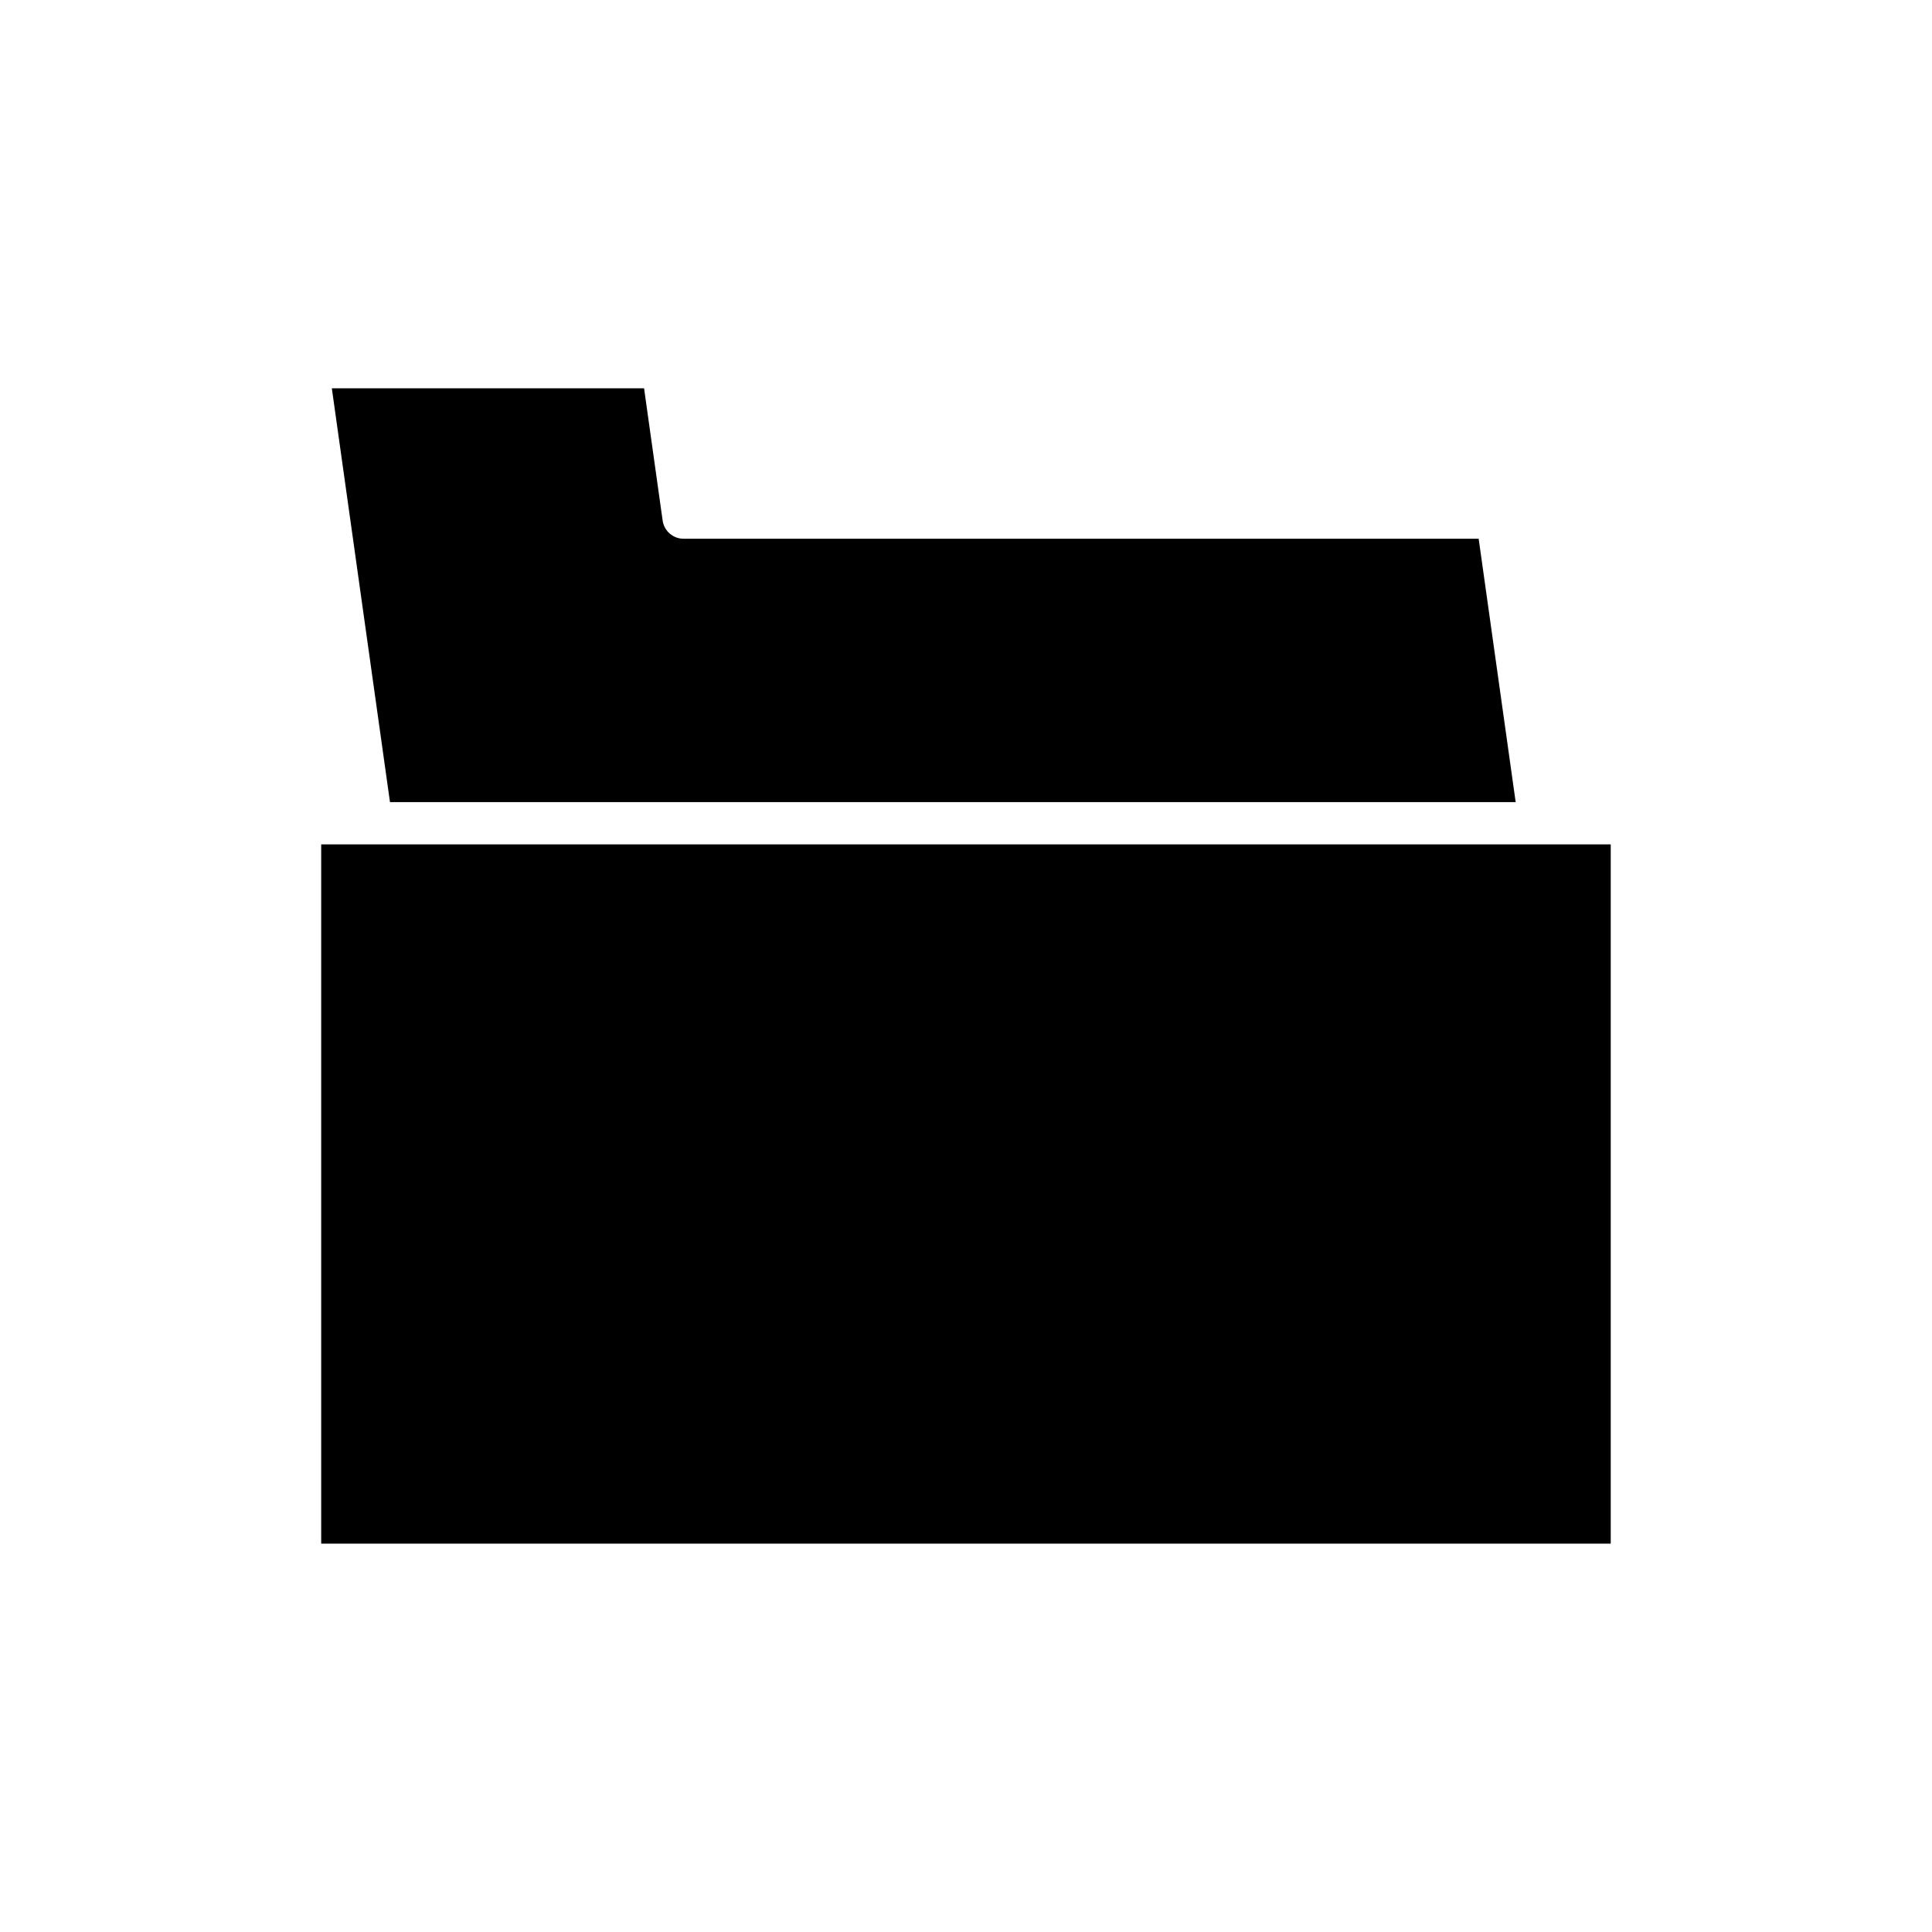
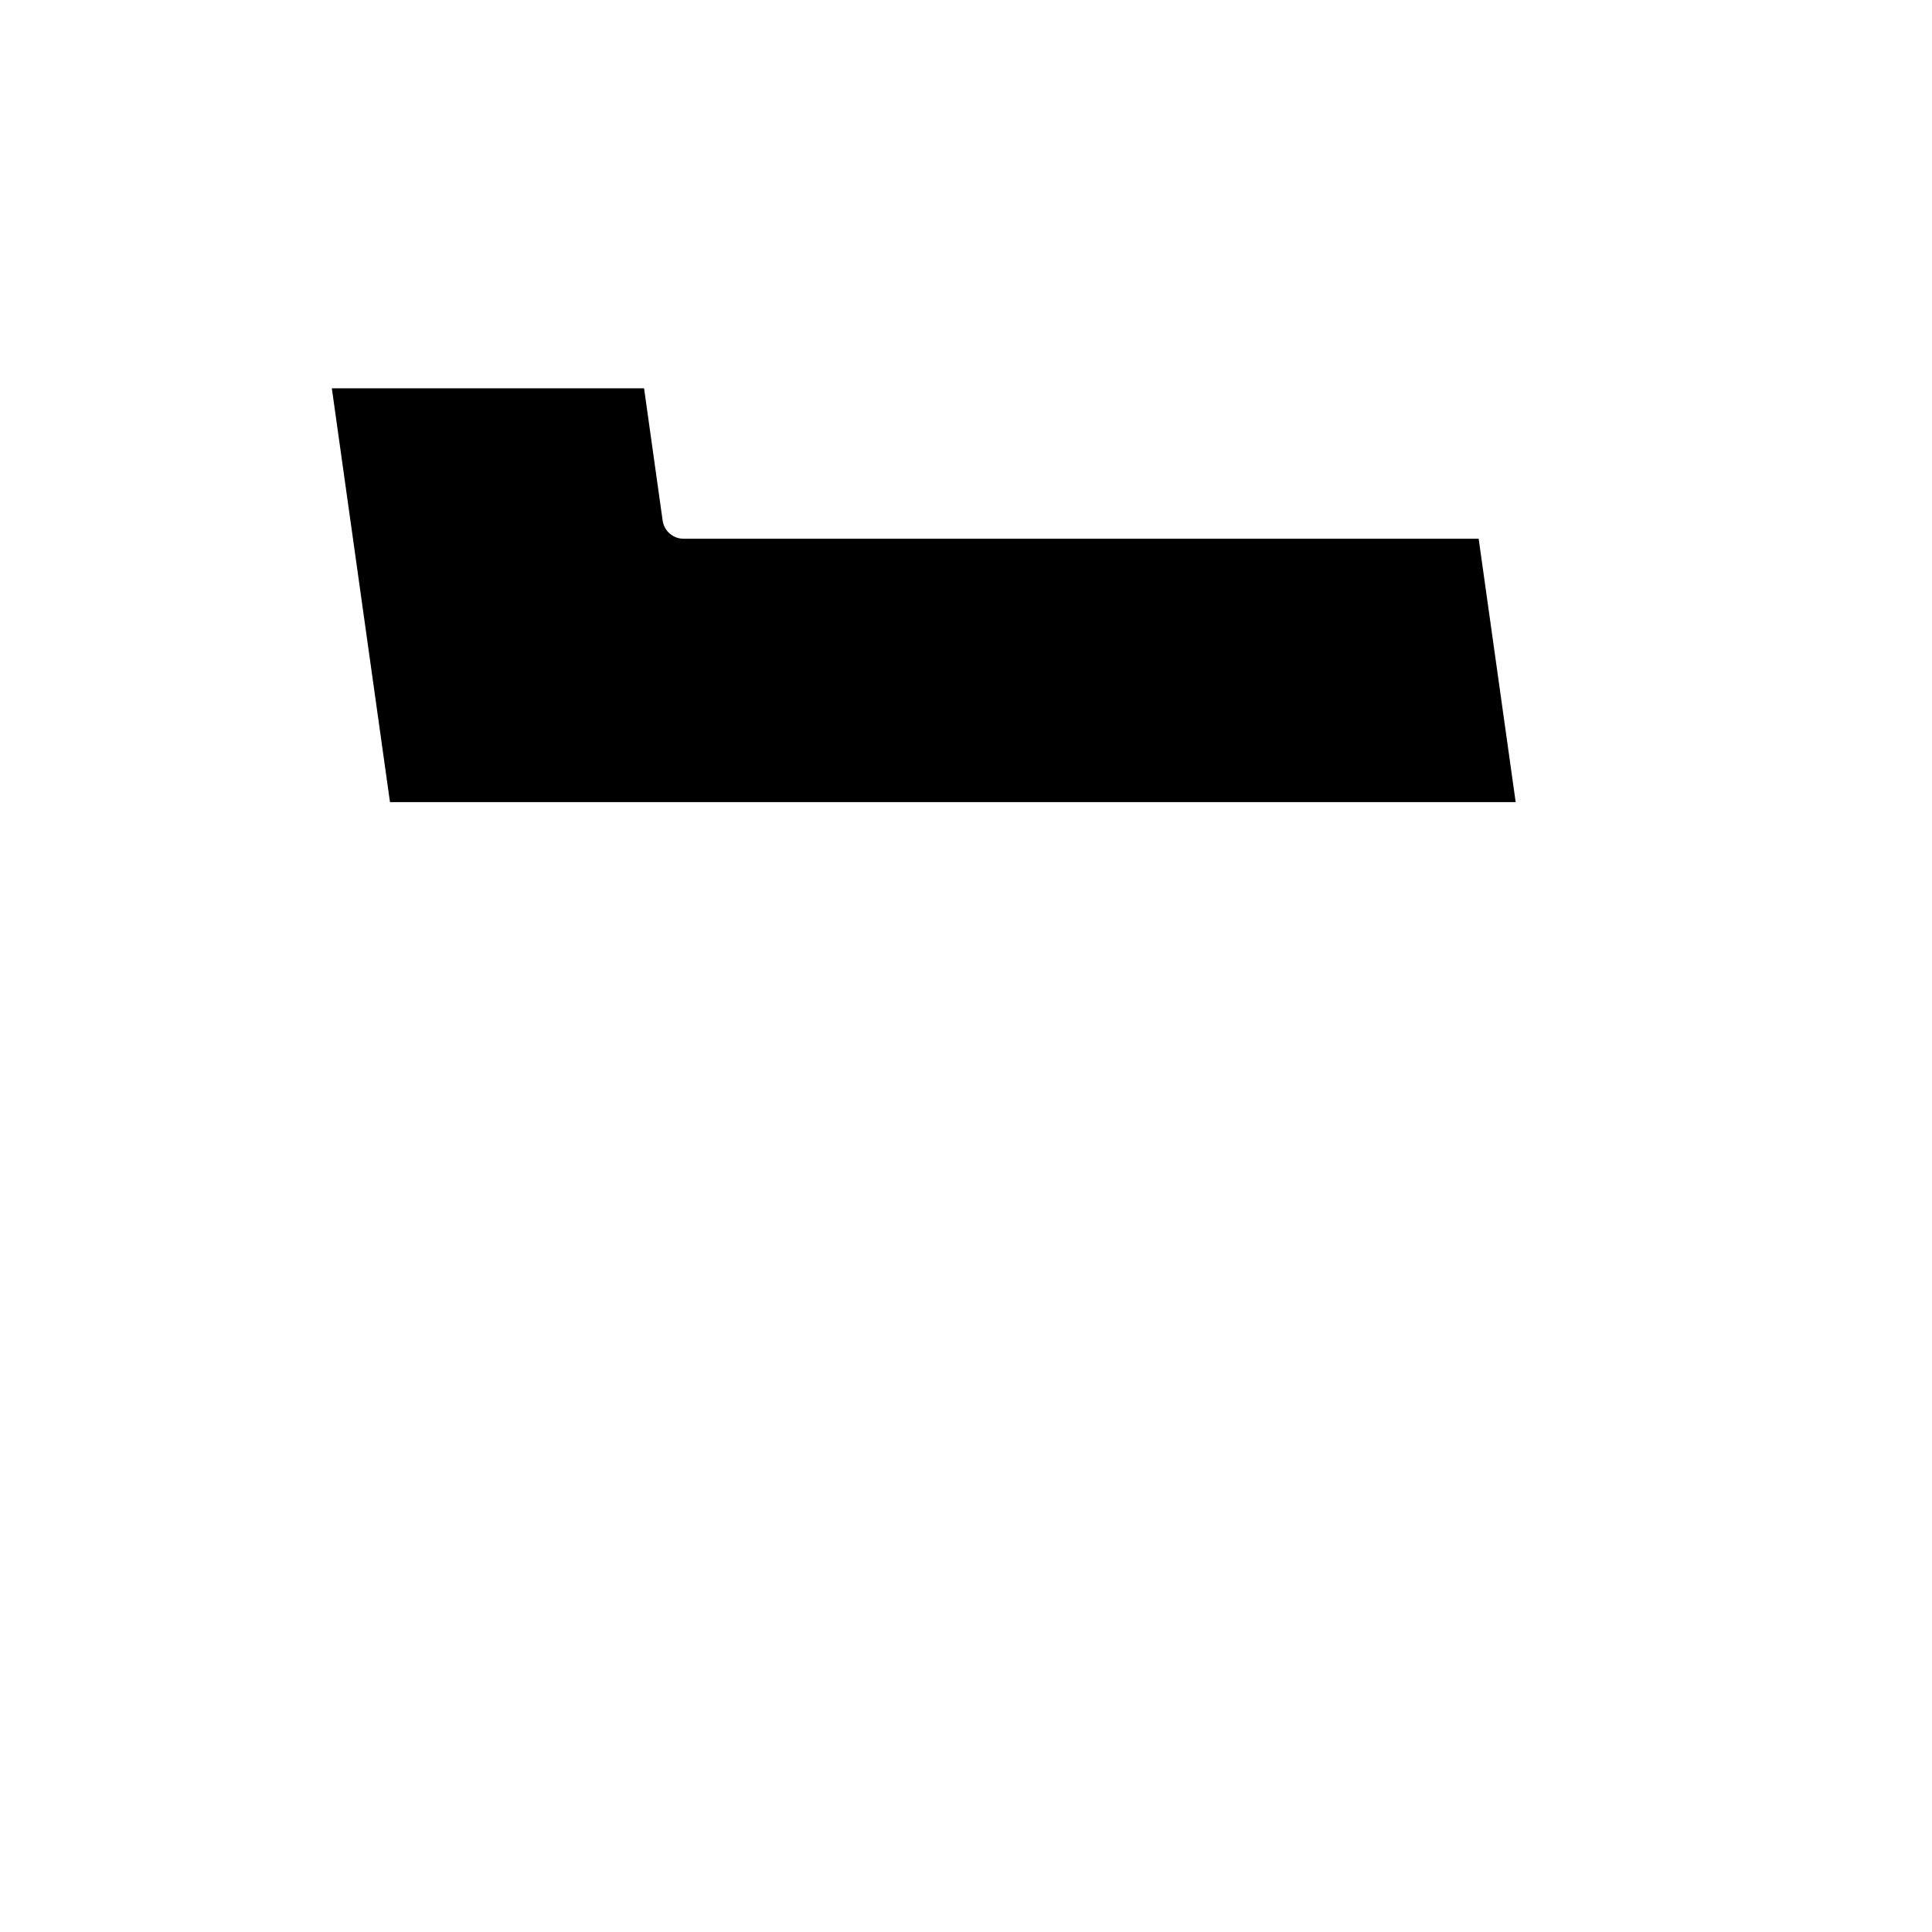
<svg xmlns="http://www.w3.org/2000/svg" fill="#000000" width="800px" height="800px" version="1.1" viewBox="144 144 512 512">
  <g>
    <path d="m325.15 286.77c-2.793 0-5.156-2.055-5.543-4.82l-4.922-35.039h-82.746l15.41 109.66h298.32l-9.809-69.801z" />
-     <path d="m229.12 367.77h341.74v185.31h-341.74z" />
  </g>
</svg>